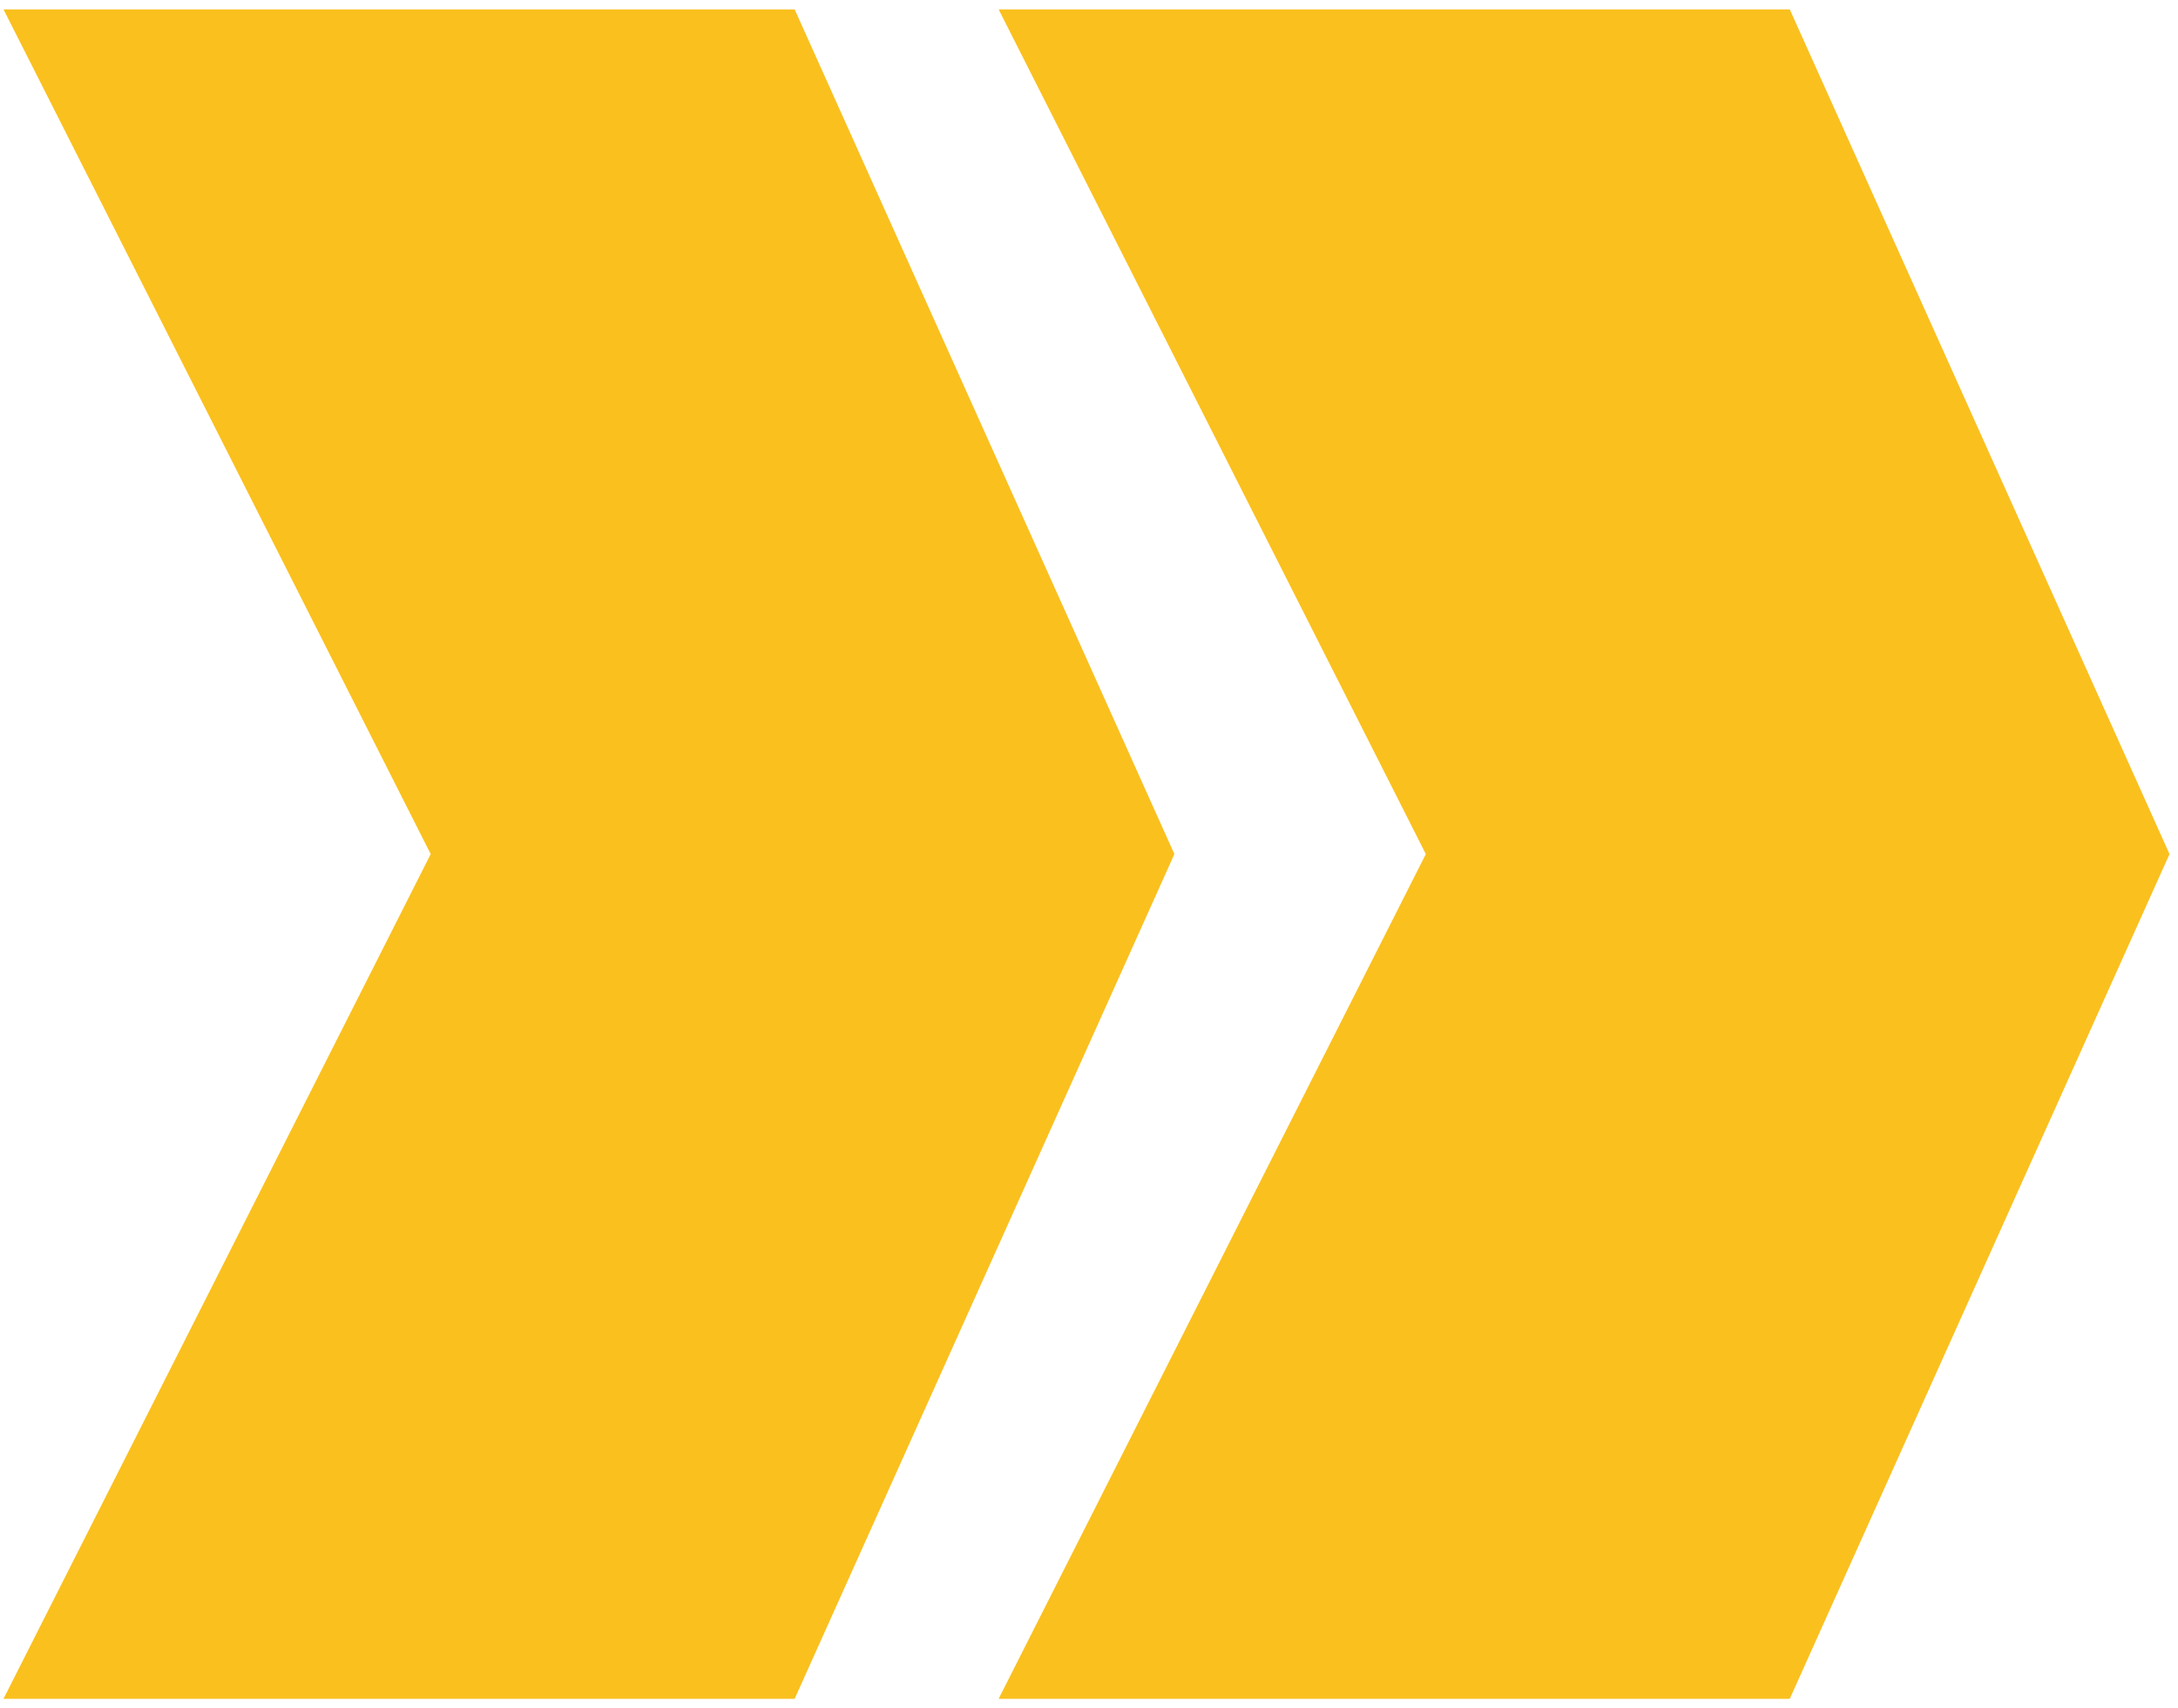
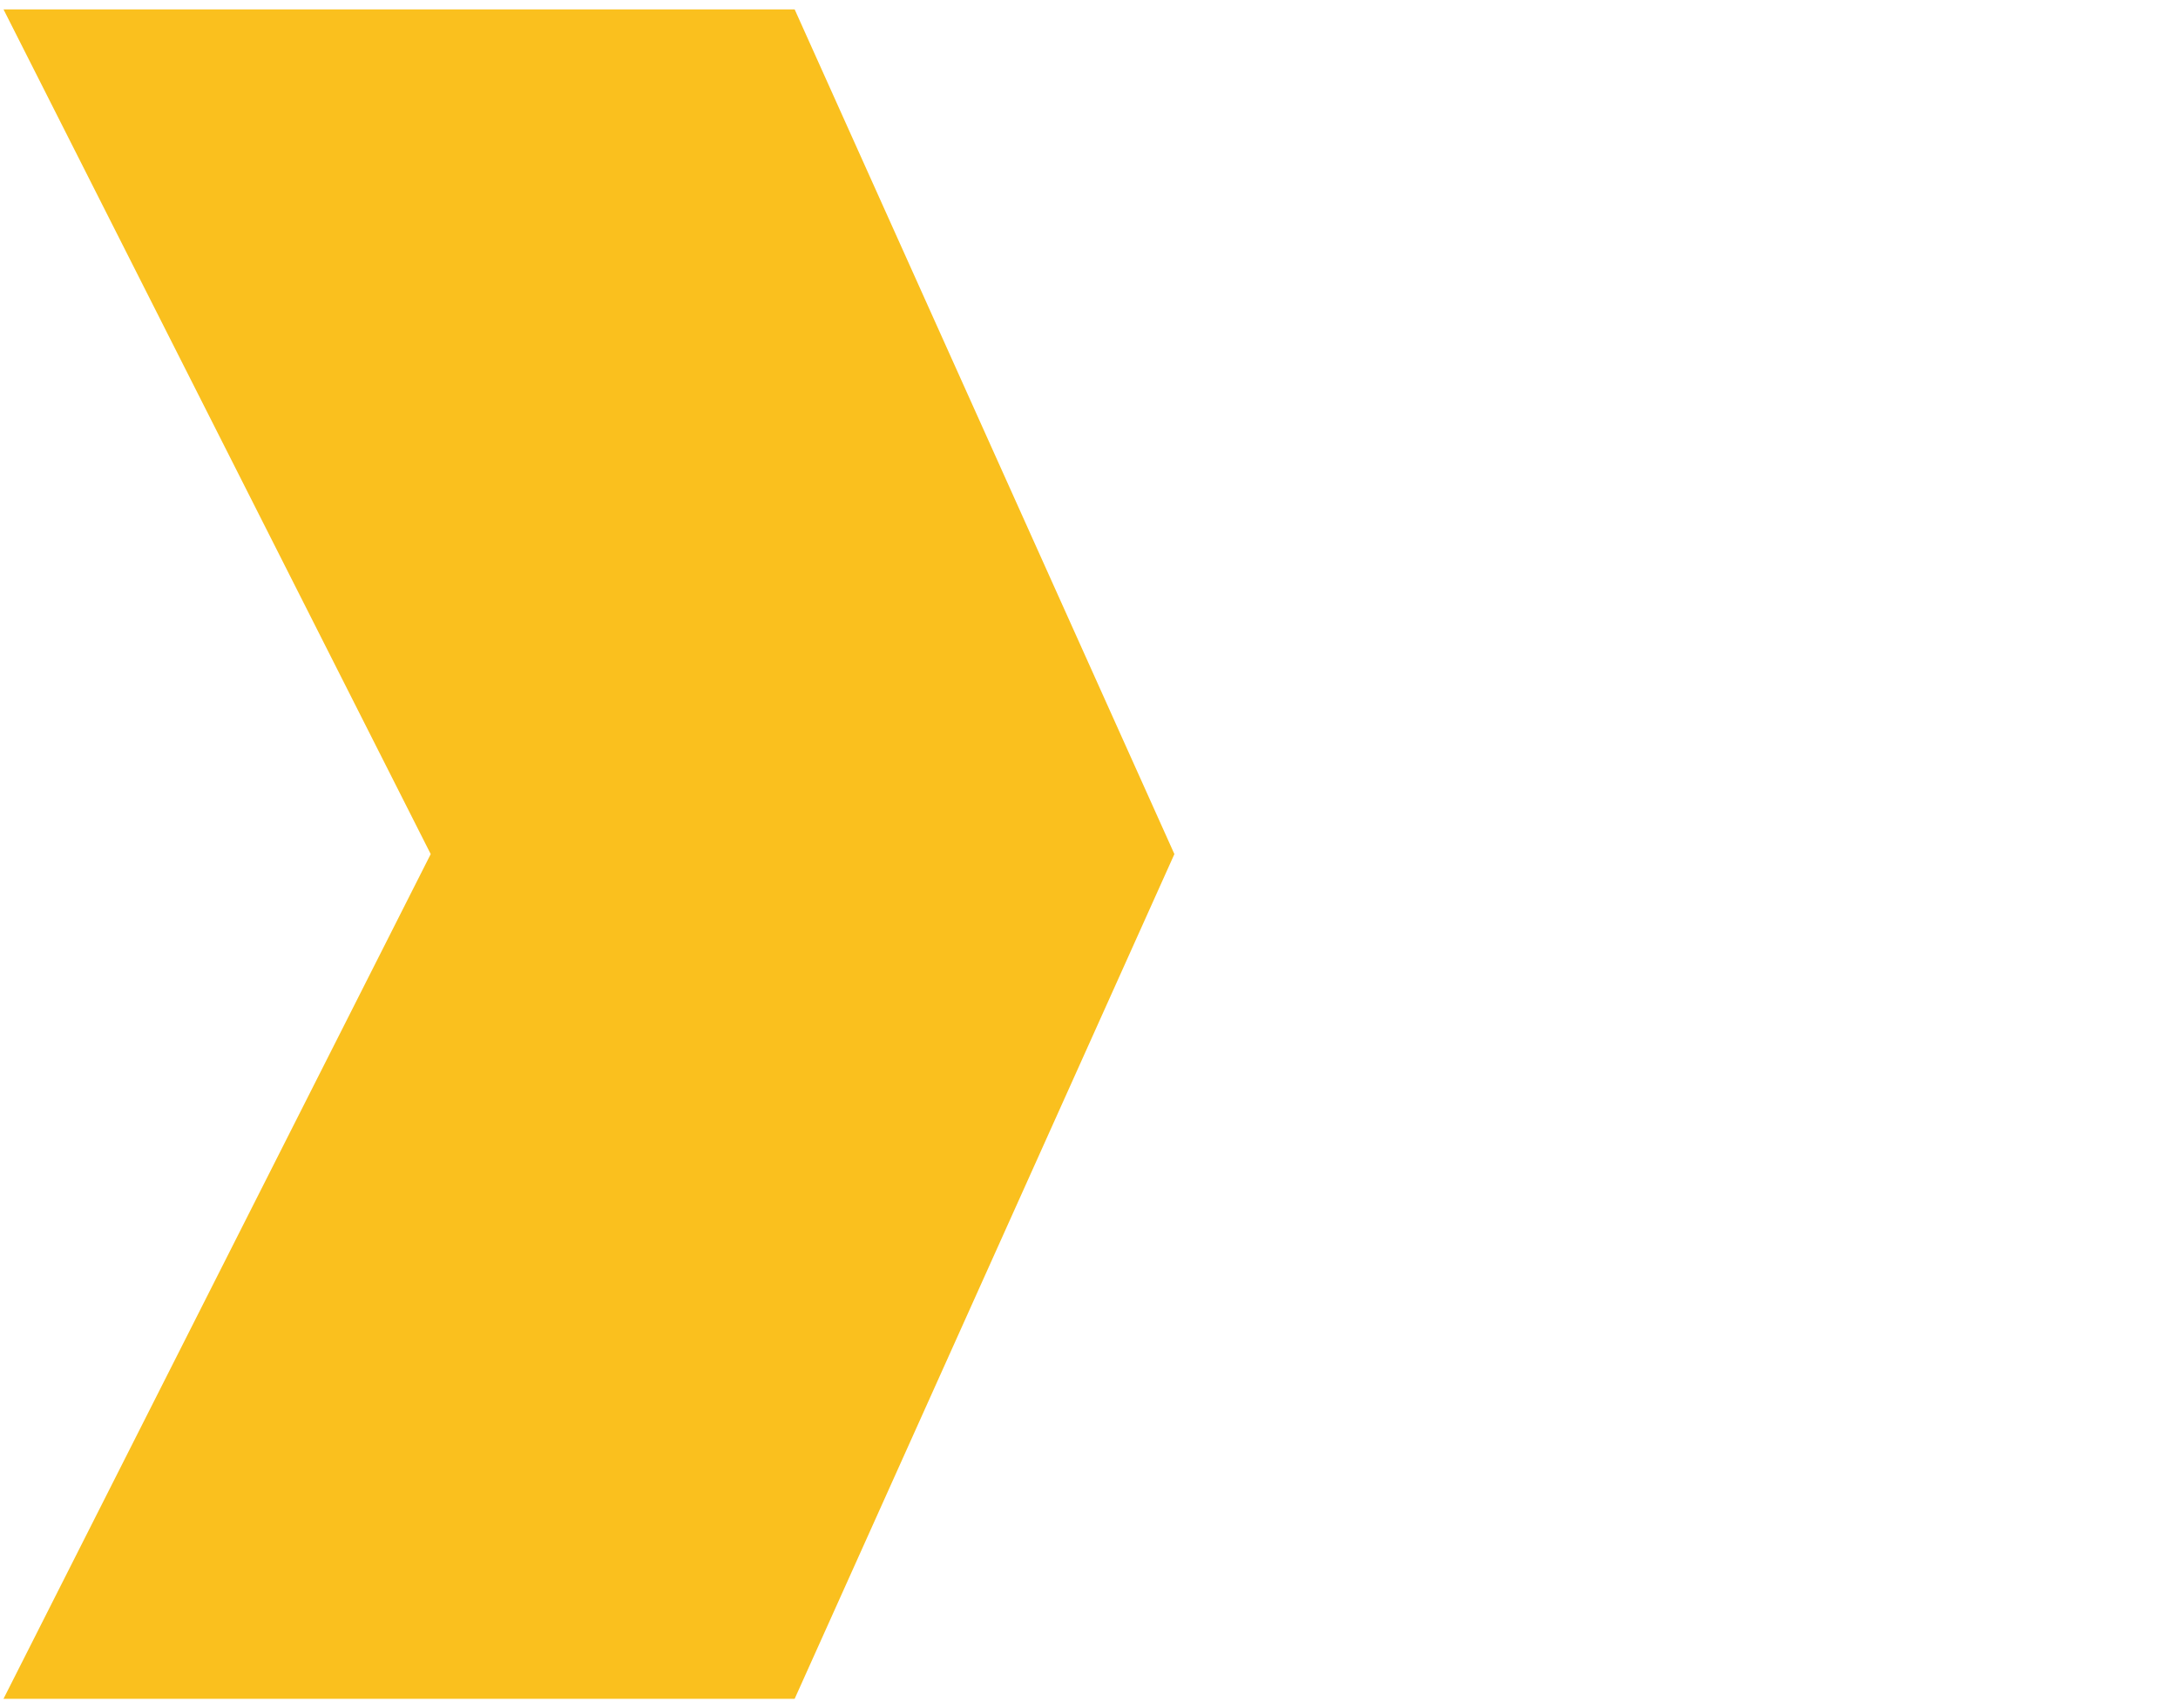
<svg xmlns="http://www.w3.org/2000/svg" viewBox="0 0 116.00 91.00" data-guides="{&quot;vertical&quot;:[],&quot;horizontal&quot;:[]}">
  <defs />
  <path fill="#fac01e" stroke="#fac01e" fill-opacity="1" stroke-width="1" stroke-opacity="1" id="tSvg29b087279d" title="Path 14" d="M1 1C1 1 10.256 1 10.256 1C10.256 1 42 1 42 1C42 1 62 45.5 62 45.5C62 45.5 42 90 42 90C42 90 1 90 1 90C1 90 23.5 45.5 23.5 45.5C23.5 45.5 1 1 1 1ZM10.256 1C10.256 1 14.5 1 14.5 1C14.5 1 14.5 1 14.5 1" />
-   <path fill="#fac01e" stroke="#fac01e" fill-opacity="1" stroke-width="1" stroke-opacity="1" id="tSvg2f3e2c6020" title="Path 15" d="M54 1C54 1 63.256 1 63.256 1C63.256 1 95 1 95 1C95 1 115 45.5 115 45.5C115 45.5 95 90 95 90C95 90 54 90 54 90C54 90 76.5 45.5 76.5 45.5C76.5 45.5 54 1 54 1ZM63.256 1C63.256 1 67.5 1 67.5 1C67.5 1 67.5 1 67.5 1" />
</svg>